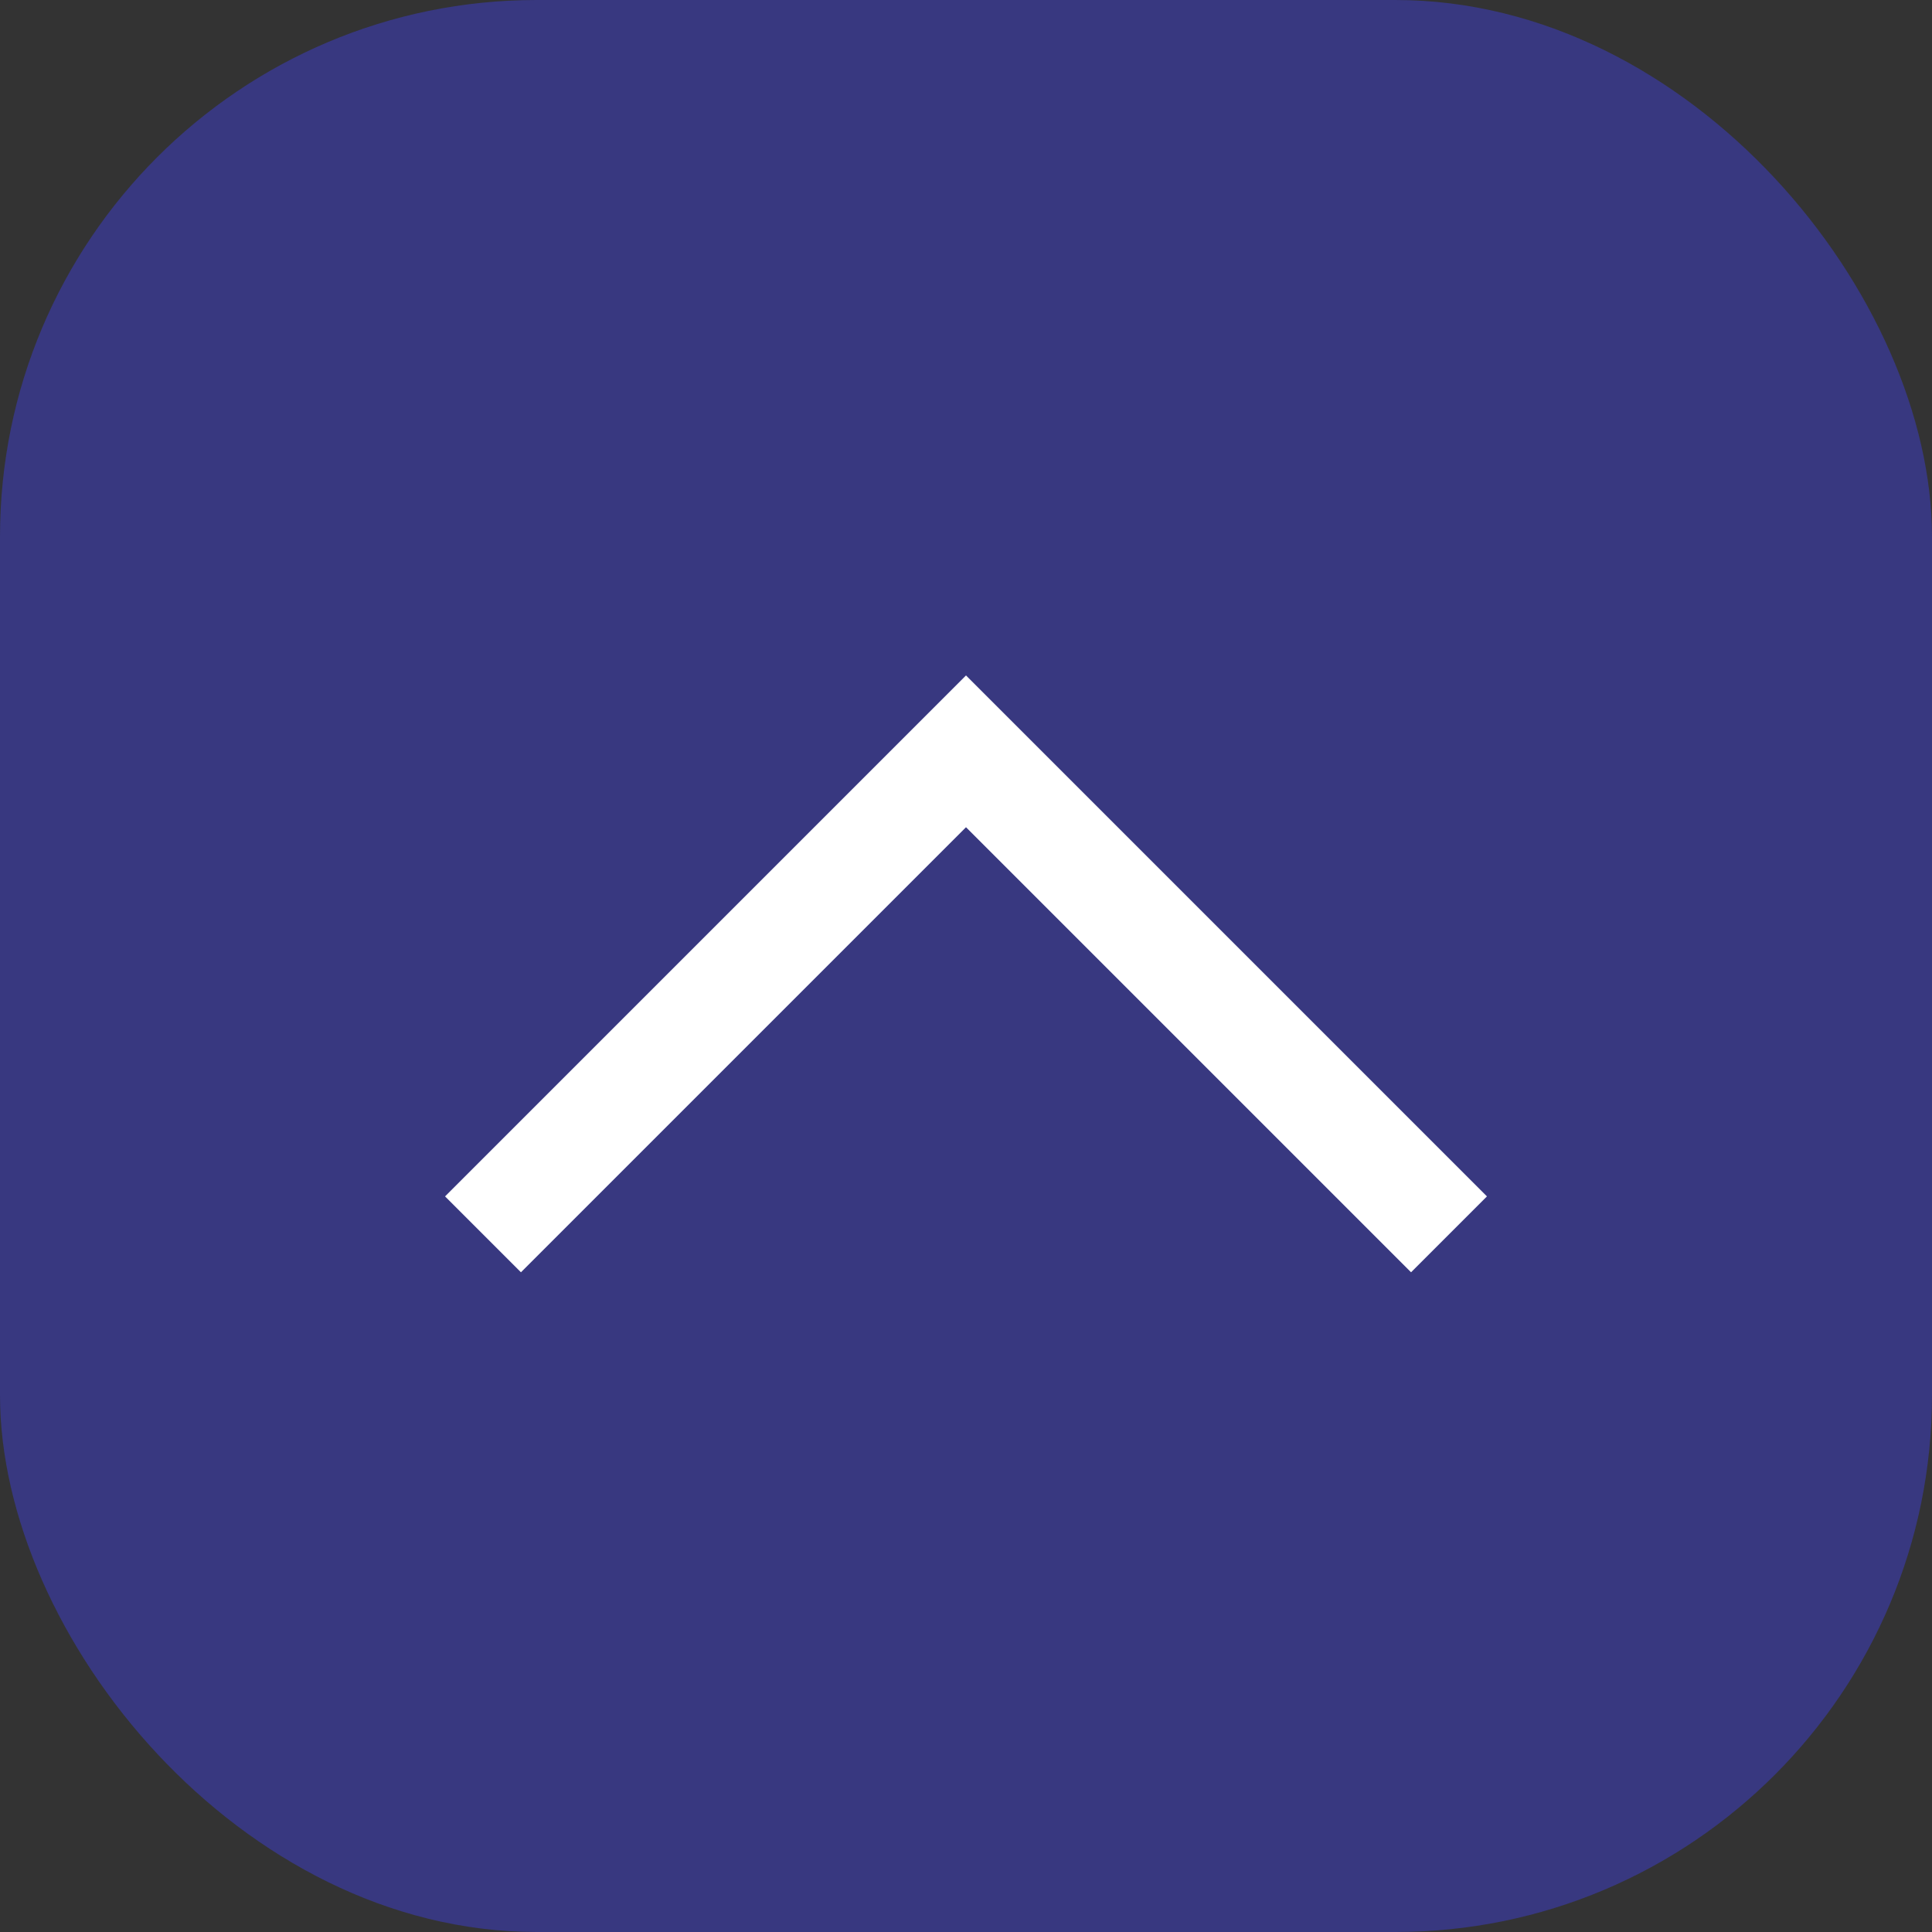
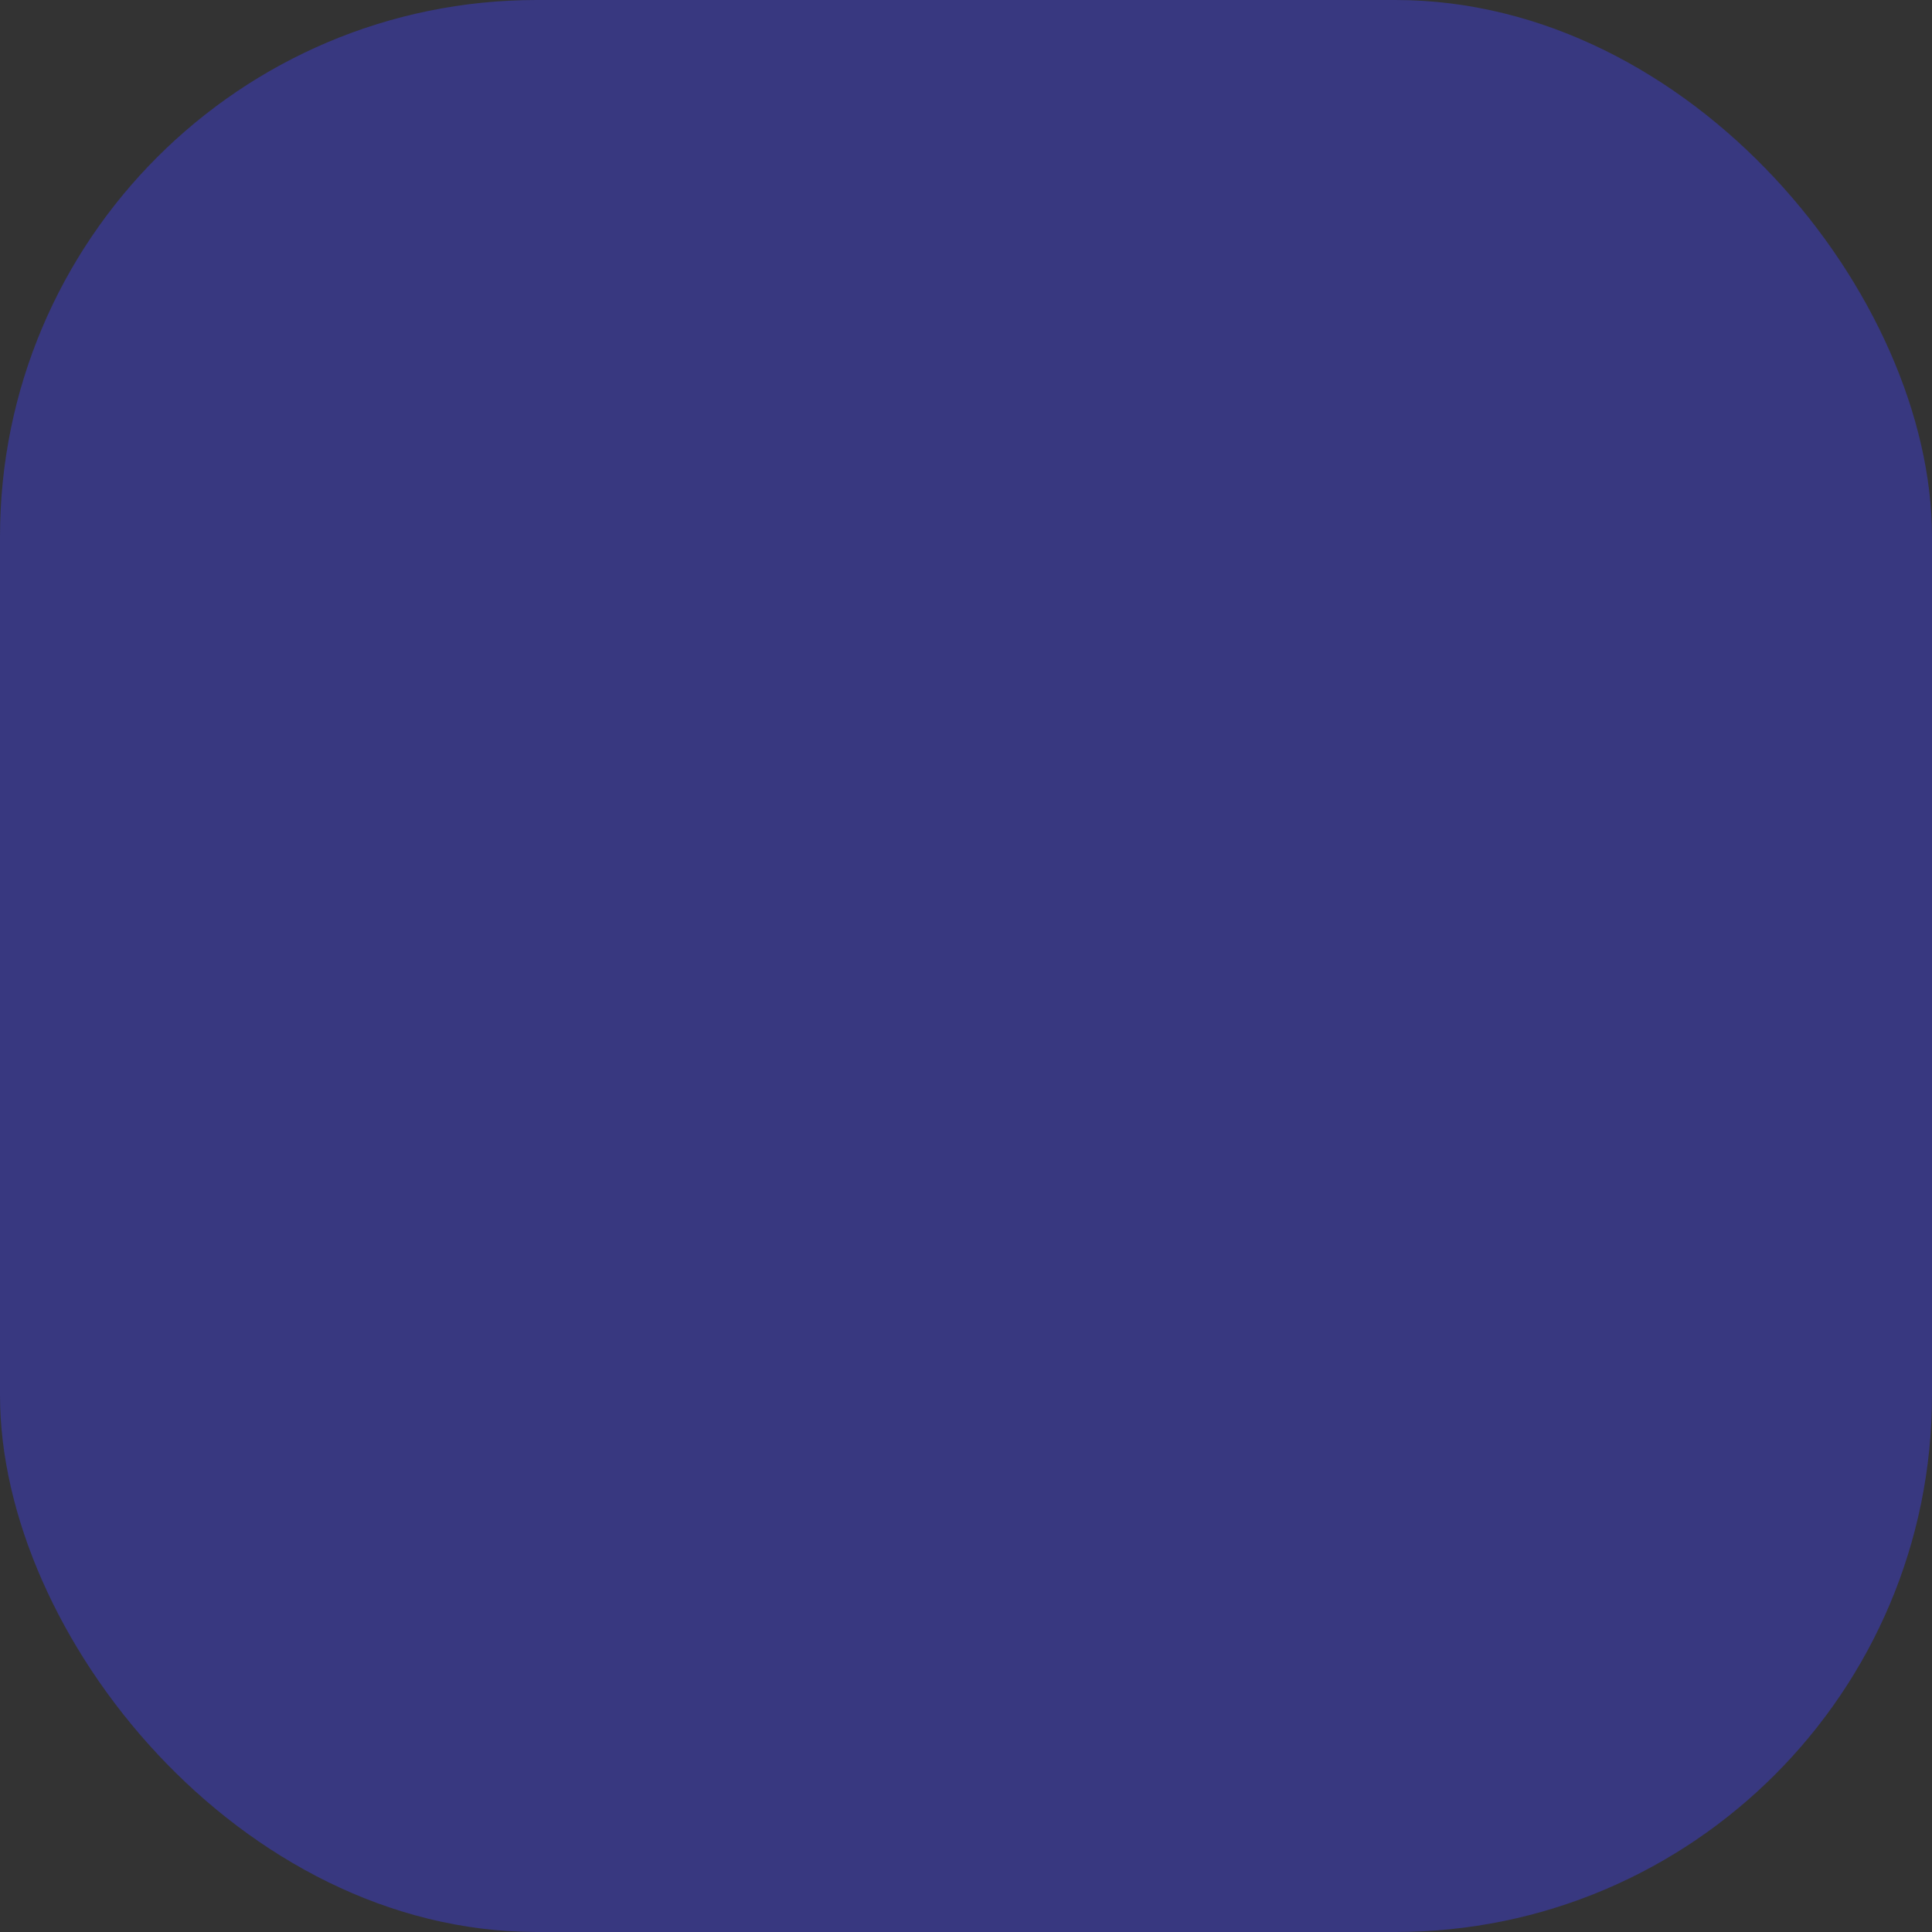
<svg xmlns="http://www.w3.org/2000/svg" width="36" height="36" viewBox="0 0 36 36" fill="none">
  <rect x="0" y="0" width="36" height="36" fill="#333333" stroke="none" />
  <g id=" Button Page Up">
    <rect id="Rectangle" width="36" height="36" rx="10" fill="#4040F2" fill-opacity="0.4" />
-     <path id="Vector" d="M9 23L18 14L27 23" stroke="white" stroke-width="2" />
  </g>
</svg>